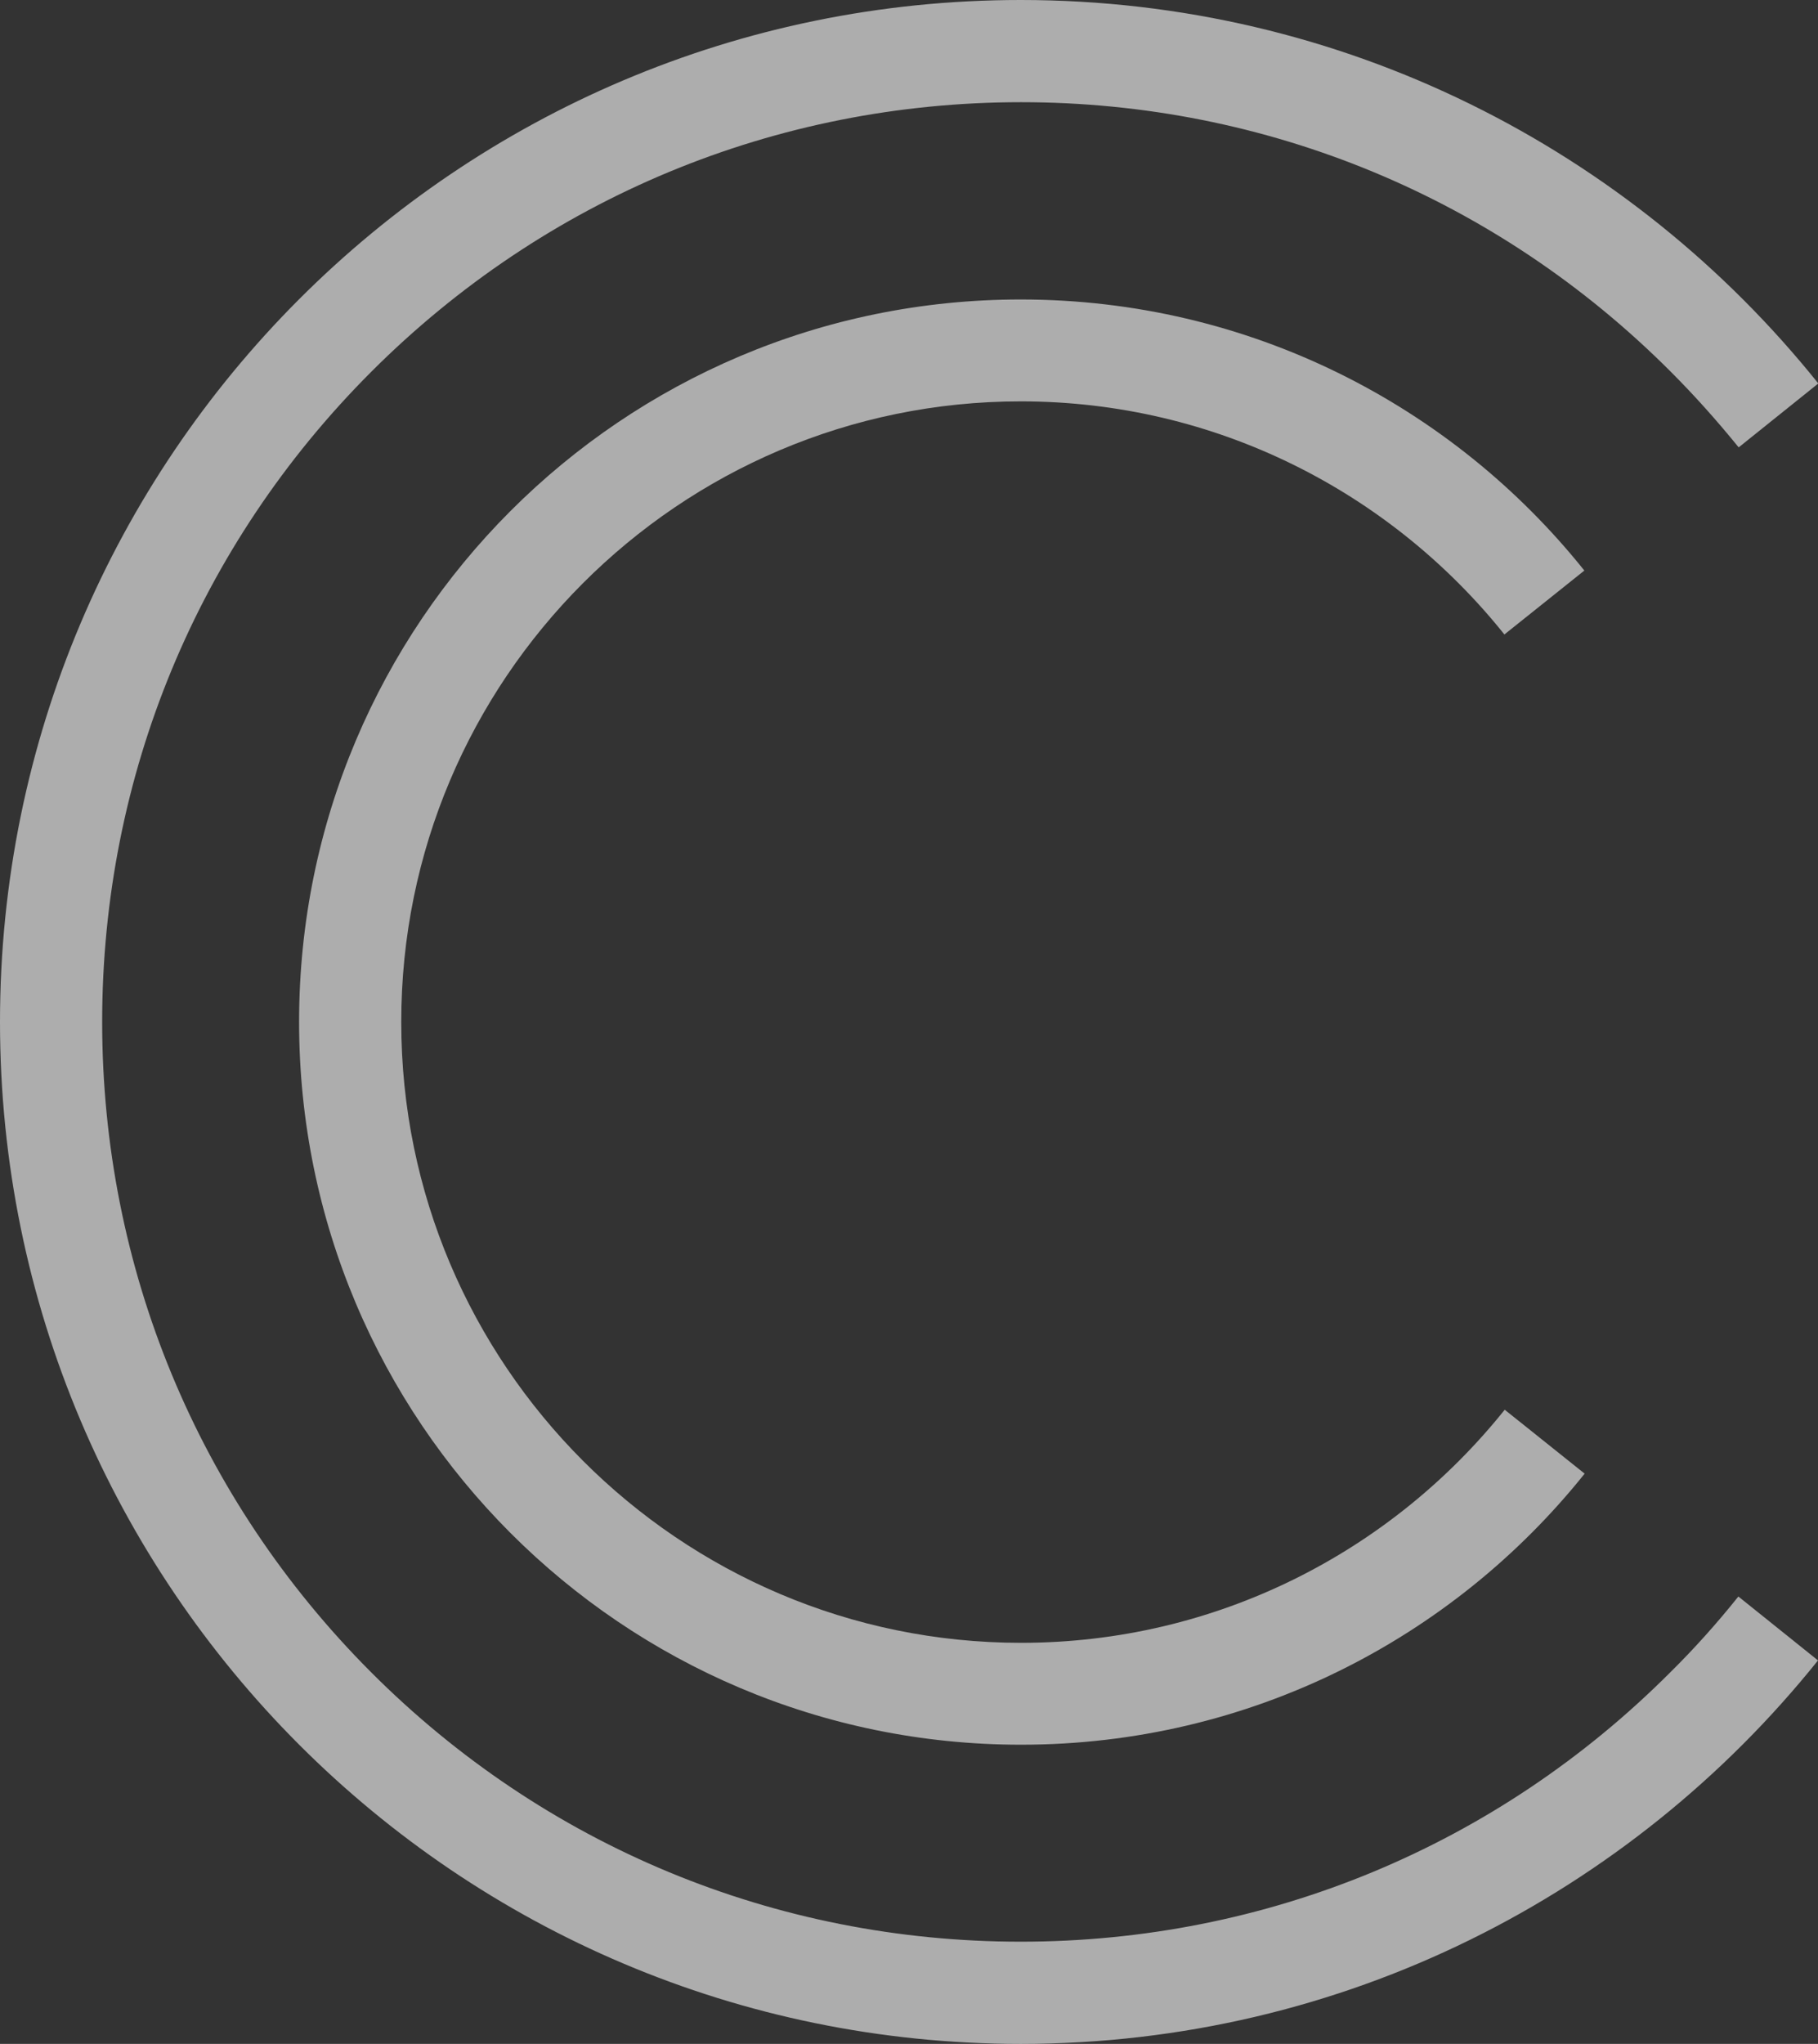
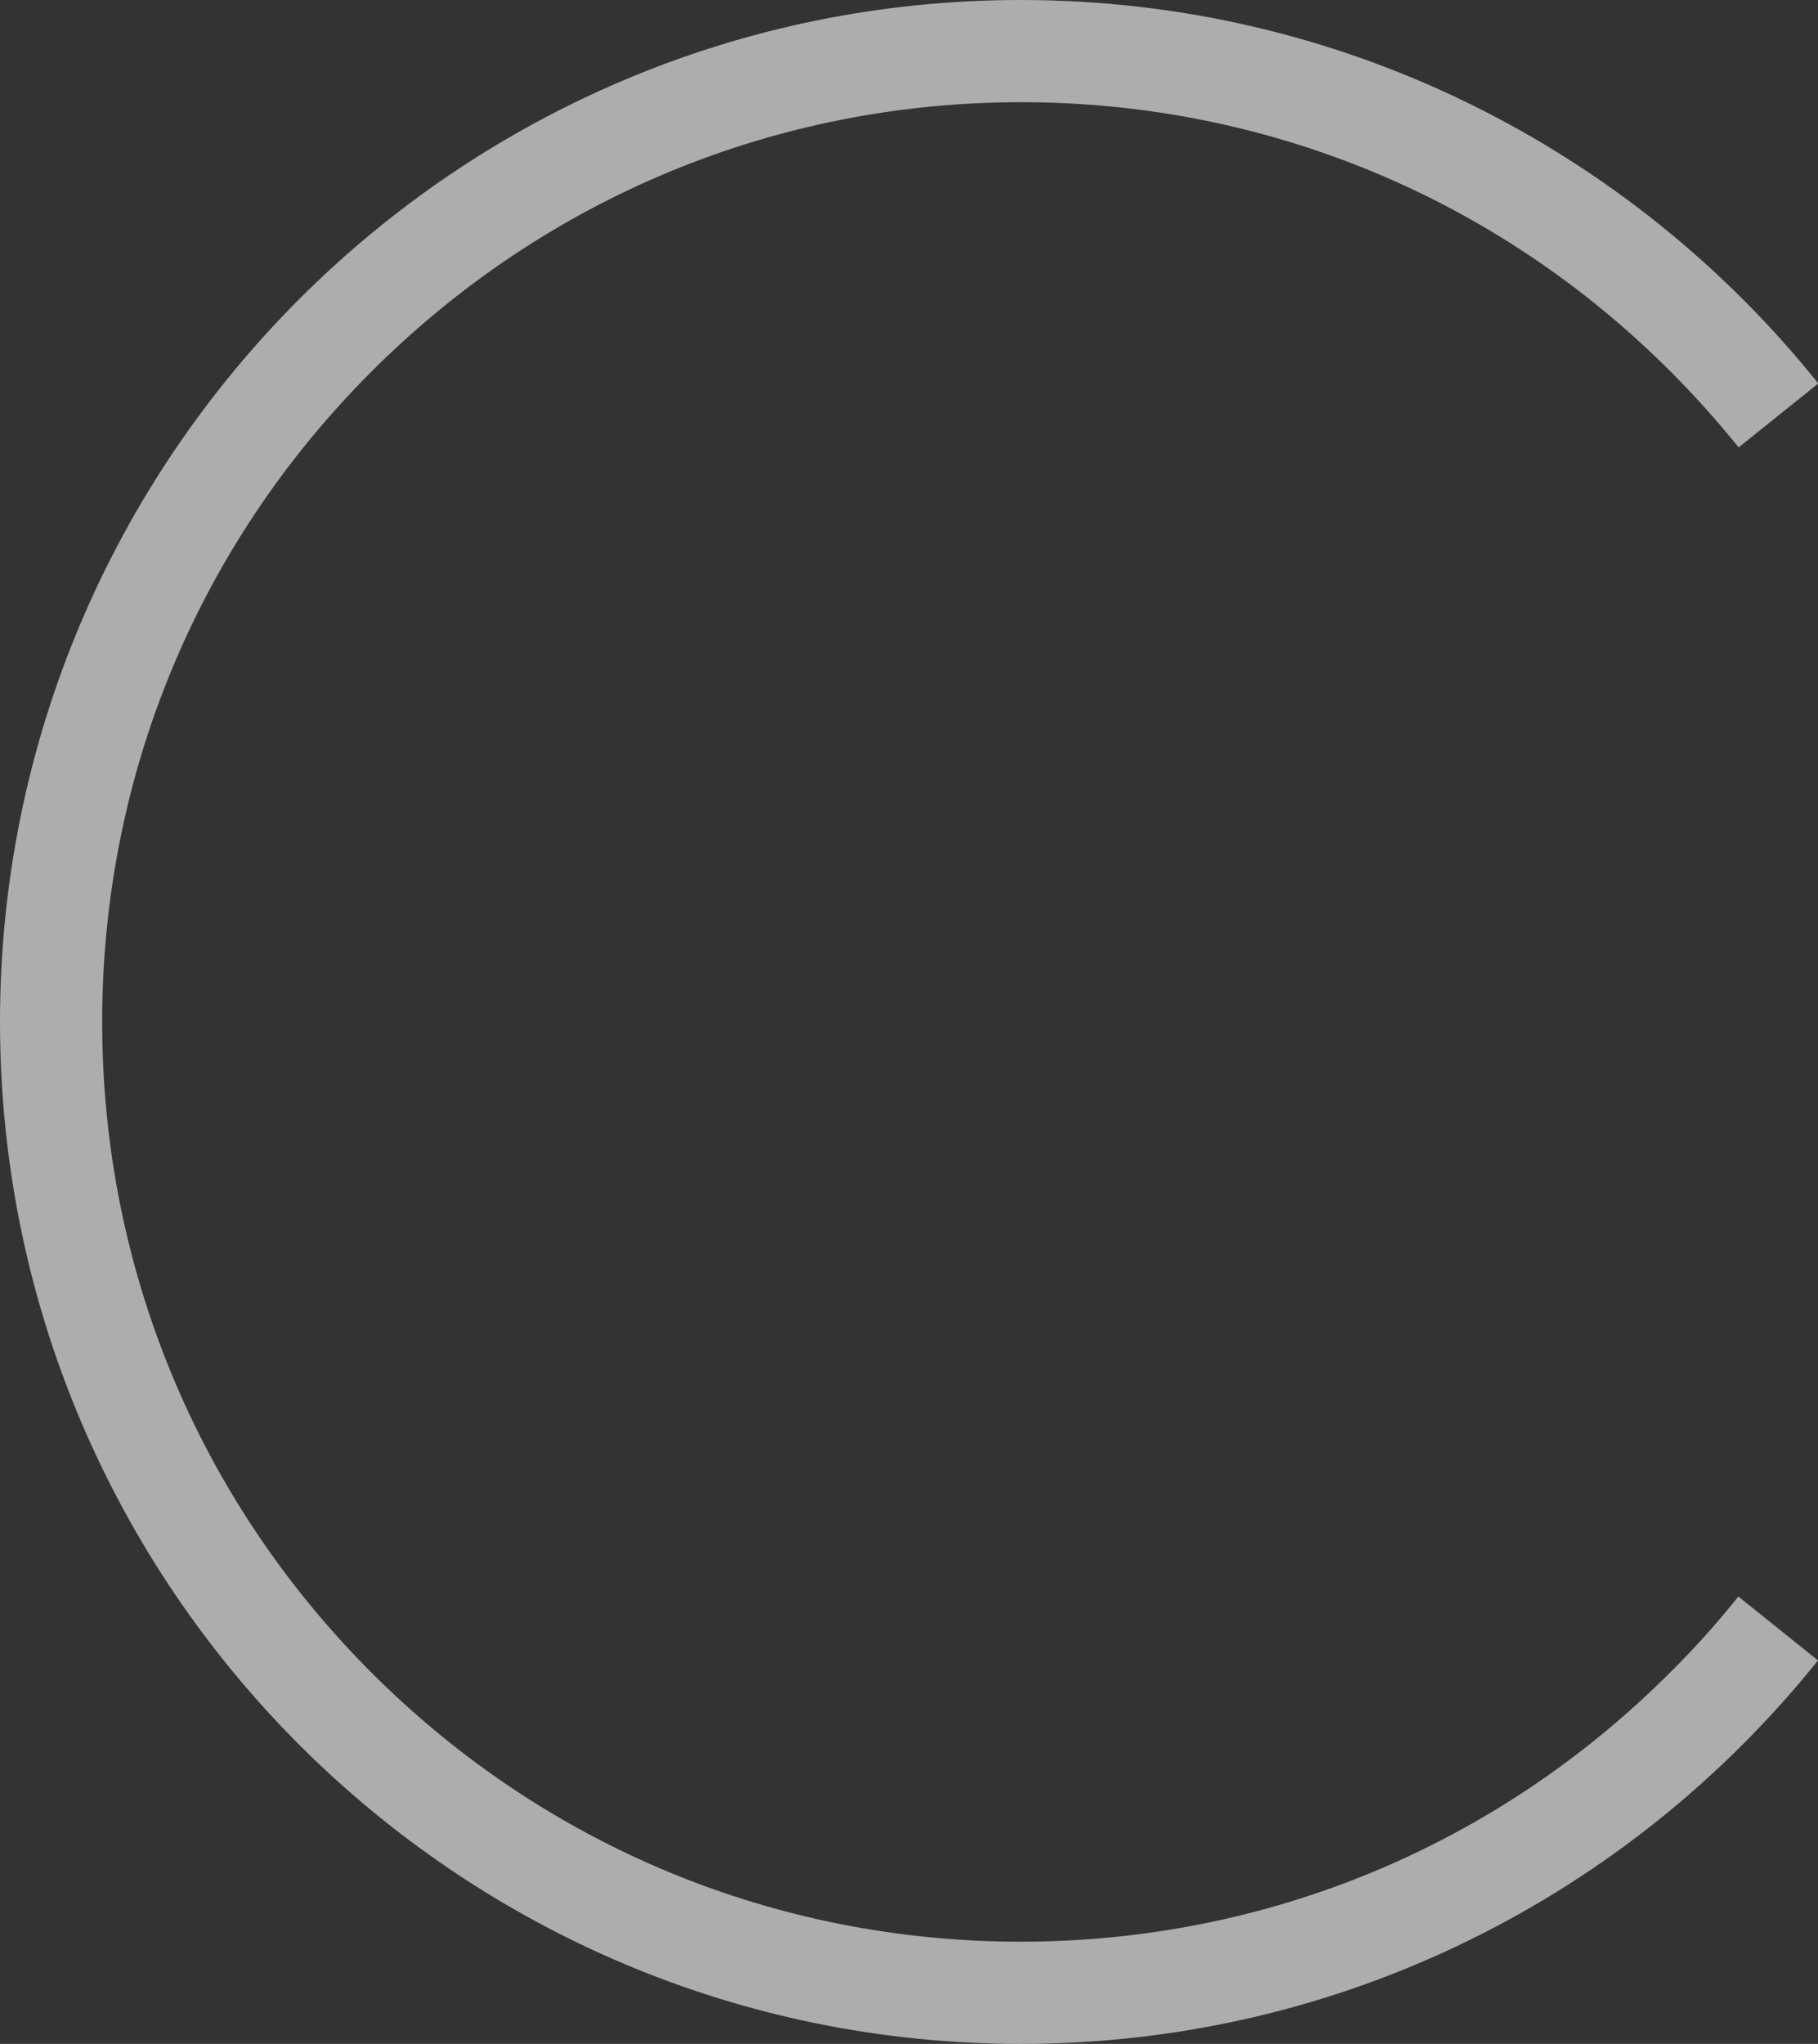
<svg xmlns="http://www.w3.org/2000/svg" version="1.1" id="レイヤー_1" x="0px" y="0px" viewBox="0 0 589 662" style="enable-background:new 0 0 589 662;" xml:space="preserve">
  <rect x="0" y="0" width="589" height="662" fill="#333333" stroke="none" />
  <style type="text/css">
	.st0{fill:#FFFFFF;fill-opacity:0.6;}
</style>
  <g>
    <path class="st0" d="M541.2,541.6c-56.2,56.3-131,87.3-210.5,87.3c-79.5,0-154.3-31-210.5-87.3C64.1,485.4,33.1,410.6,33.1,331   c0-79.6,31-154.4,87.2-210.6s131-87.3,210.5-87.3c79.5,0,154.3,31,210.5,87.3c7.8,7.8,15.1,16,22,24.5l25.8-20.7   C528.4,48.5,435.2,0,330.7,0C148.1,0,0,148.2,0,331c0,182.8,148.1,331,330.7,331c104.5,0,197.6-48.5,258.3-124.2l-25.8-20.7   C556.4,525.6,549.1,533.8,541.2,541.6L541.2,541.6z" />
-     <path class="st0" d="M330.7,130c63.3,0,119.9,29.5,156.7,75.5l25.9-20.7C470.5,131.3,404.6,97,330.7,97   C201.6,97,96.9,201.7,96.9,331c0,129.3,104.7,234.1,233.9,234.1c73.9,0,139.8-34.3,182.6-87.8l-25.9-20.7   c-36.8,46-93.4,75.5-156.7,75.5c-110.7,0-200.8-90.2-200.8-201C129.9,220.2,220,130,330.7,130z" />
  </g>
</svg>